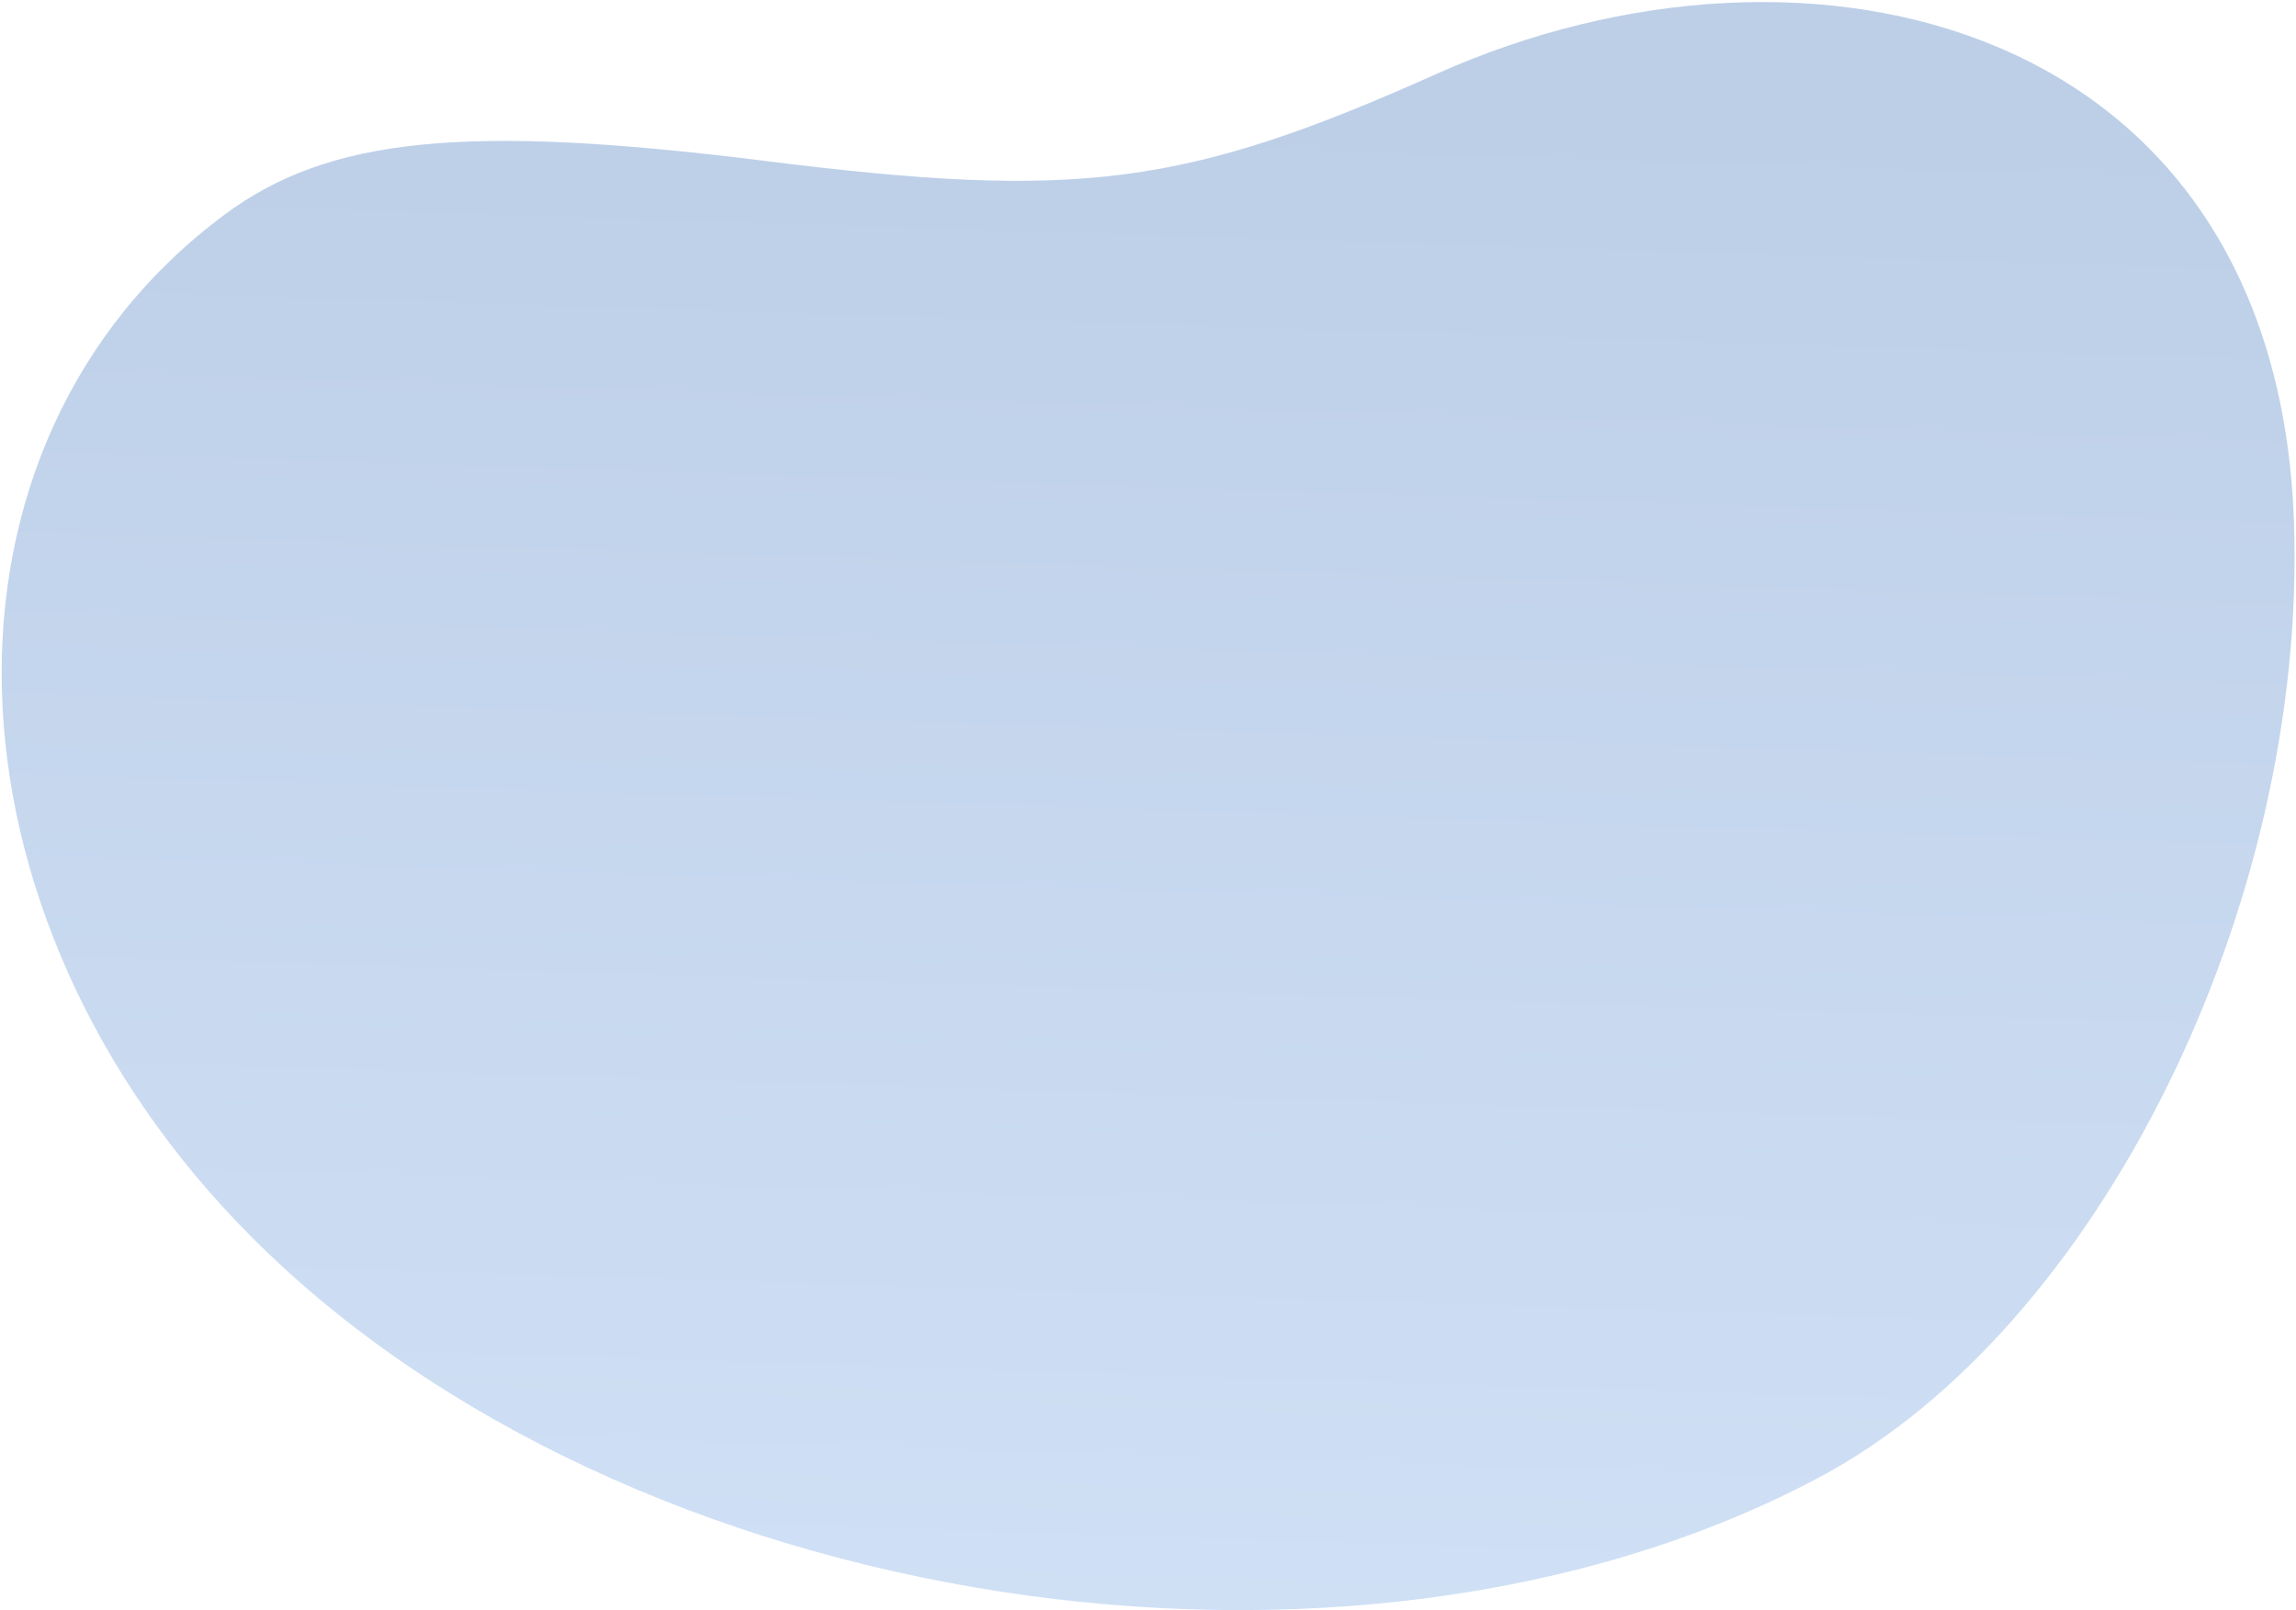
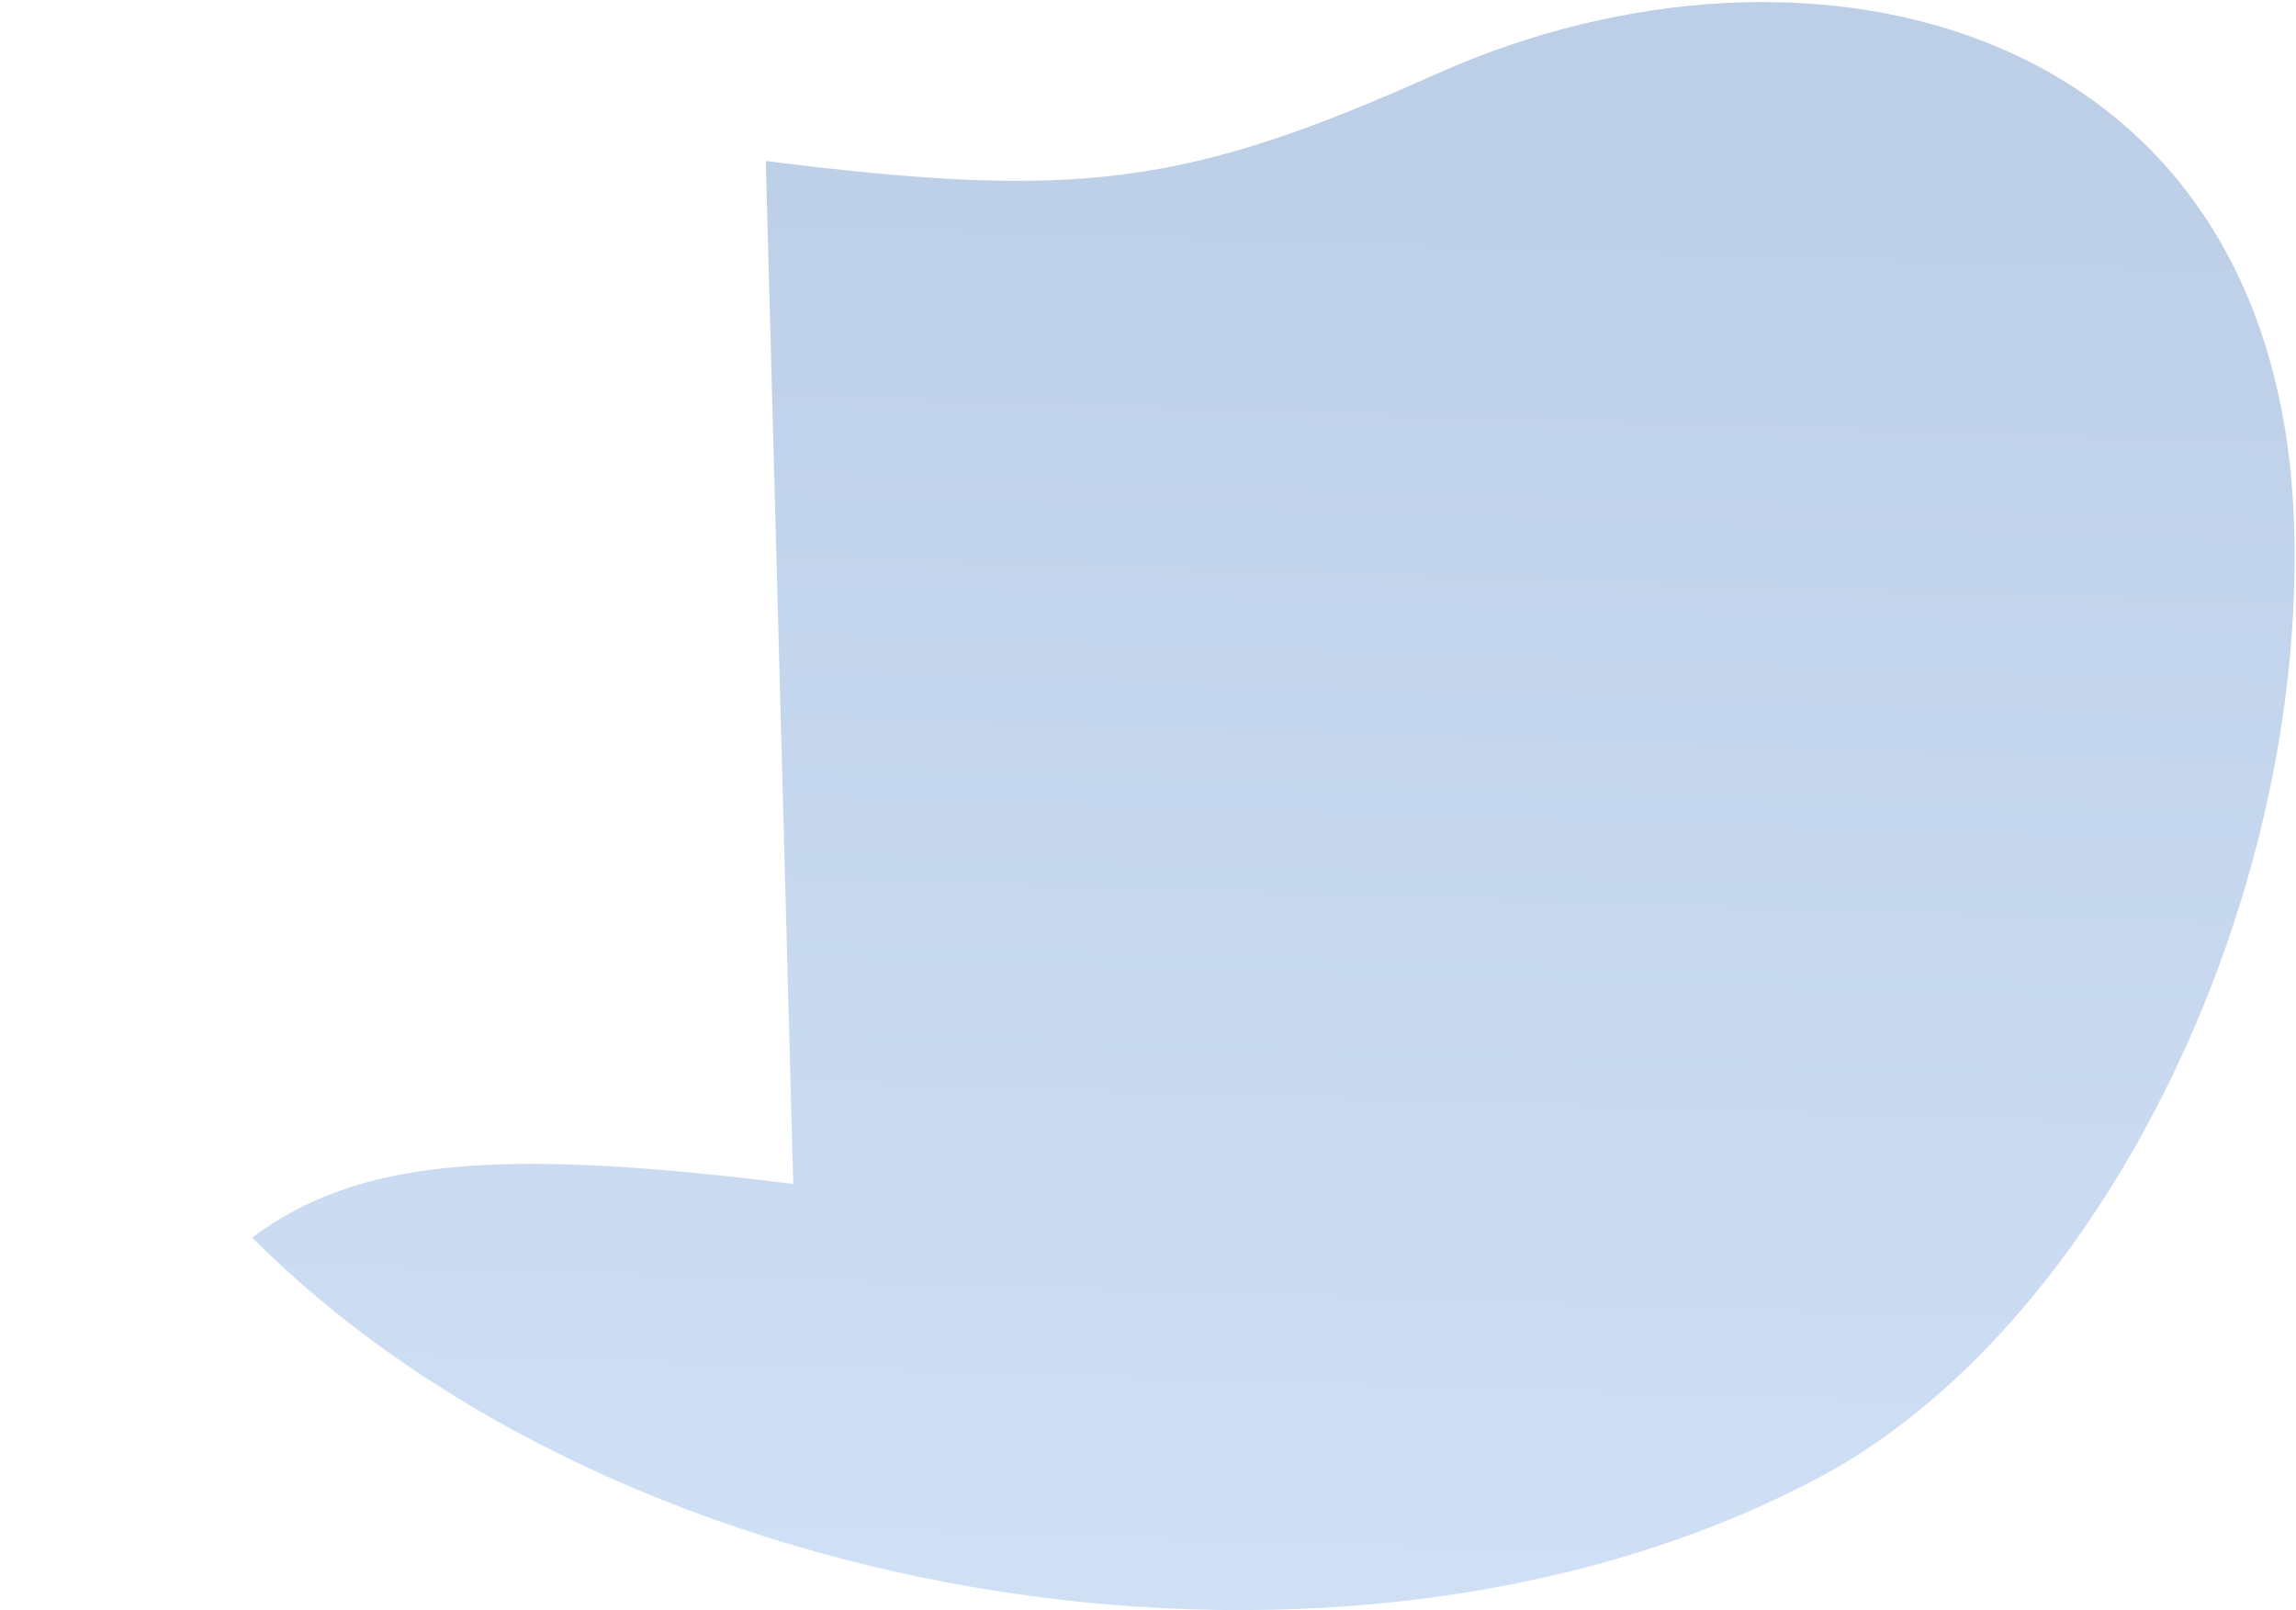
<svg xmlns="http://www.w3.org/2000/svg" width="723" height="507" fill="none">
-   <path fill="url(#a)" d="M241.144 50.697c98.448 12.346 132.136 7.97 211.287-27.459 117.527-52.584 264.463-16.52 269.936 141.168 4.202 121.277-61.779 254.092-149.415 300.755-147.571 78.585-375.704 42.609-493.567-75.473C-22.229 287.899-26.21 139.559 70.74 67.57c32.882-24.417 76.112-28.701 170.405-16.873Z" opacity=".3" />
+   <path fill="url(#a)" d="M241.144 50.697c98.448 12.346 132.136 7.97 211.287-27.459 117.527-52.584 264.463-16.52 269.936 141.168 4.202 121.277-61.779 254.092-149.415 300.755-147.571 78.585-375.704 42.609-493.567-75.473c32.882-24.417 76.112-28.701 170.405-16.873Z" opacity=".3" />
  <defs>
    <linearGradient id="a" x1="303.571" x2="288.675" y1="24.372" y2="496.726" gradientUnits="userSpaceOnUse">
      <stop stop-color="#2360B0" />
      <stop offset="1" stop-color="#6198E0" />
    </linearGradient>
  </defs>
</svg>